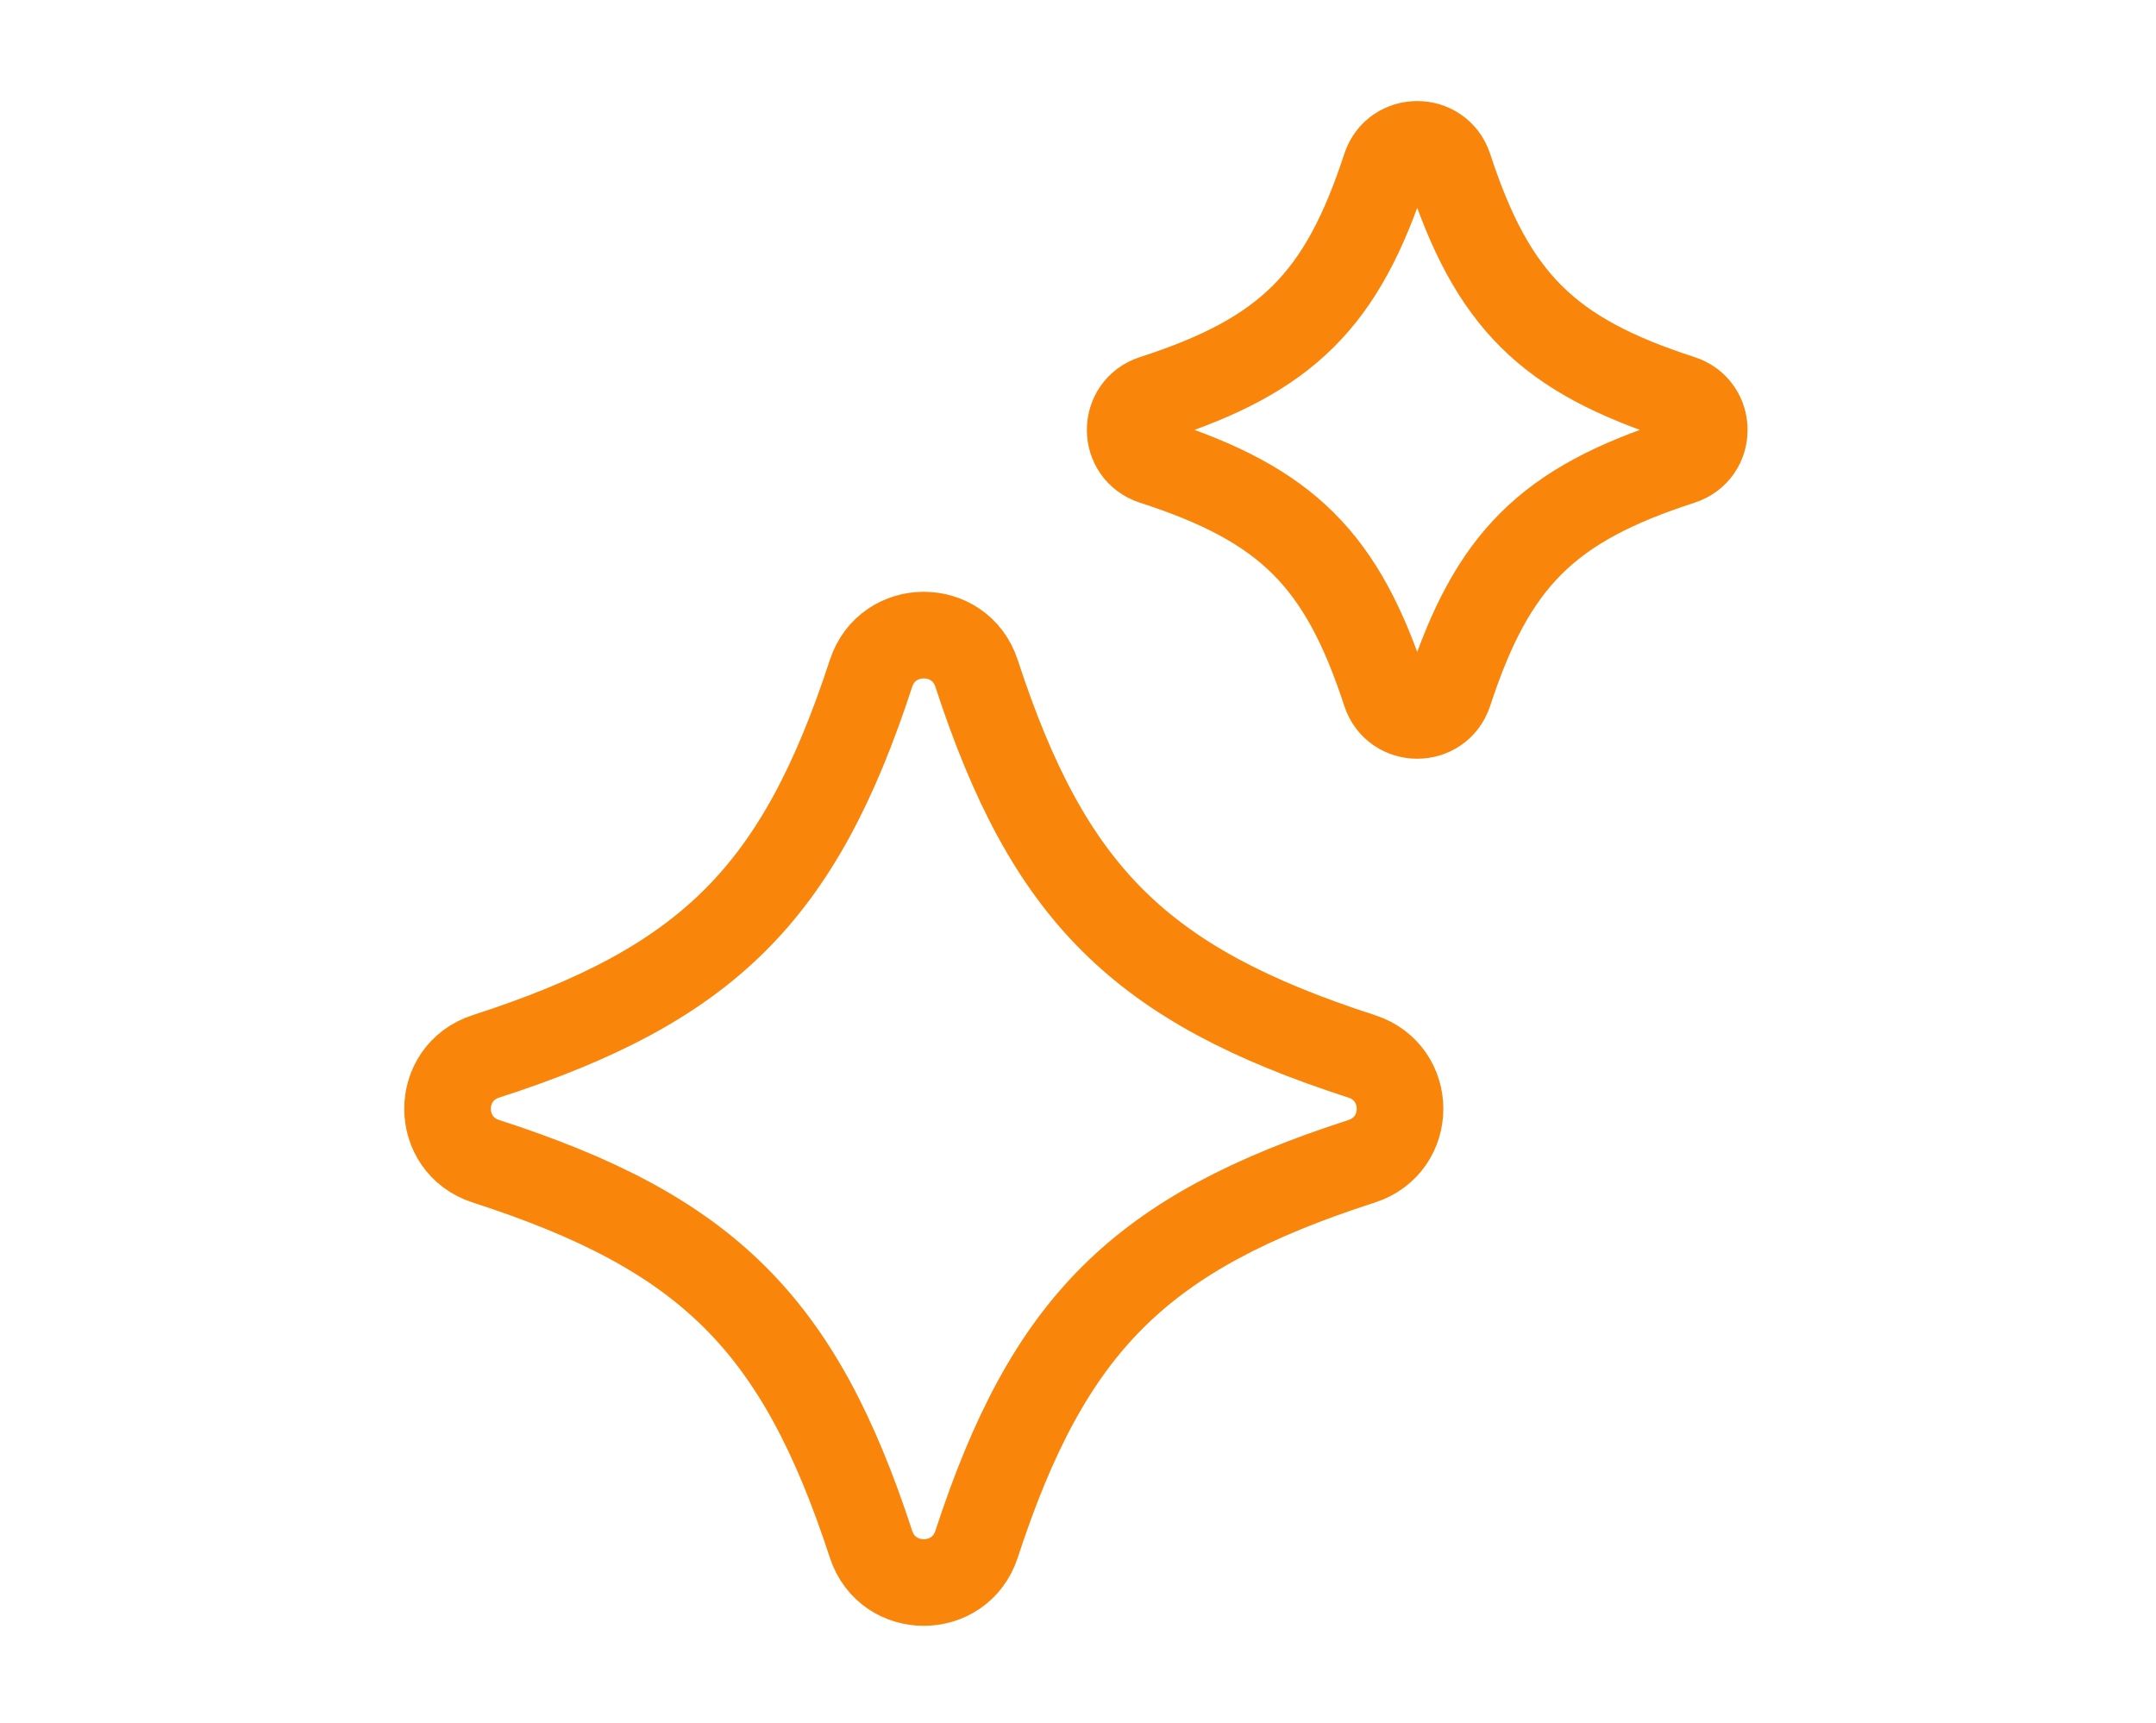
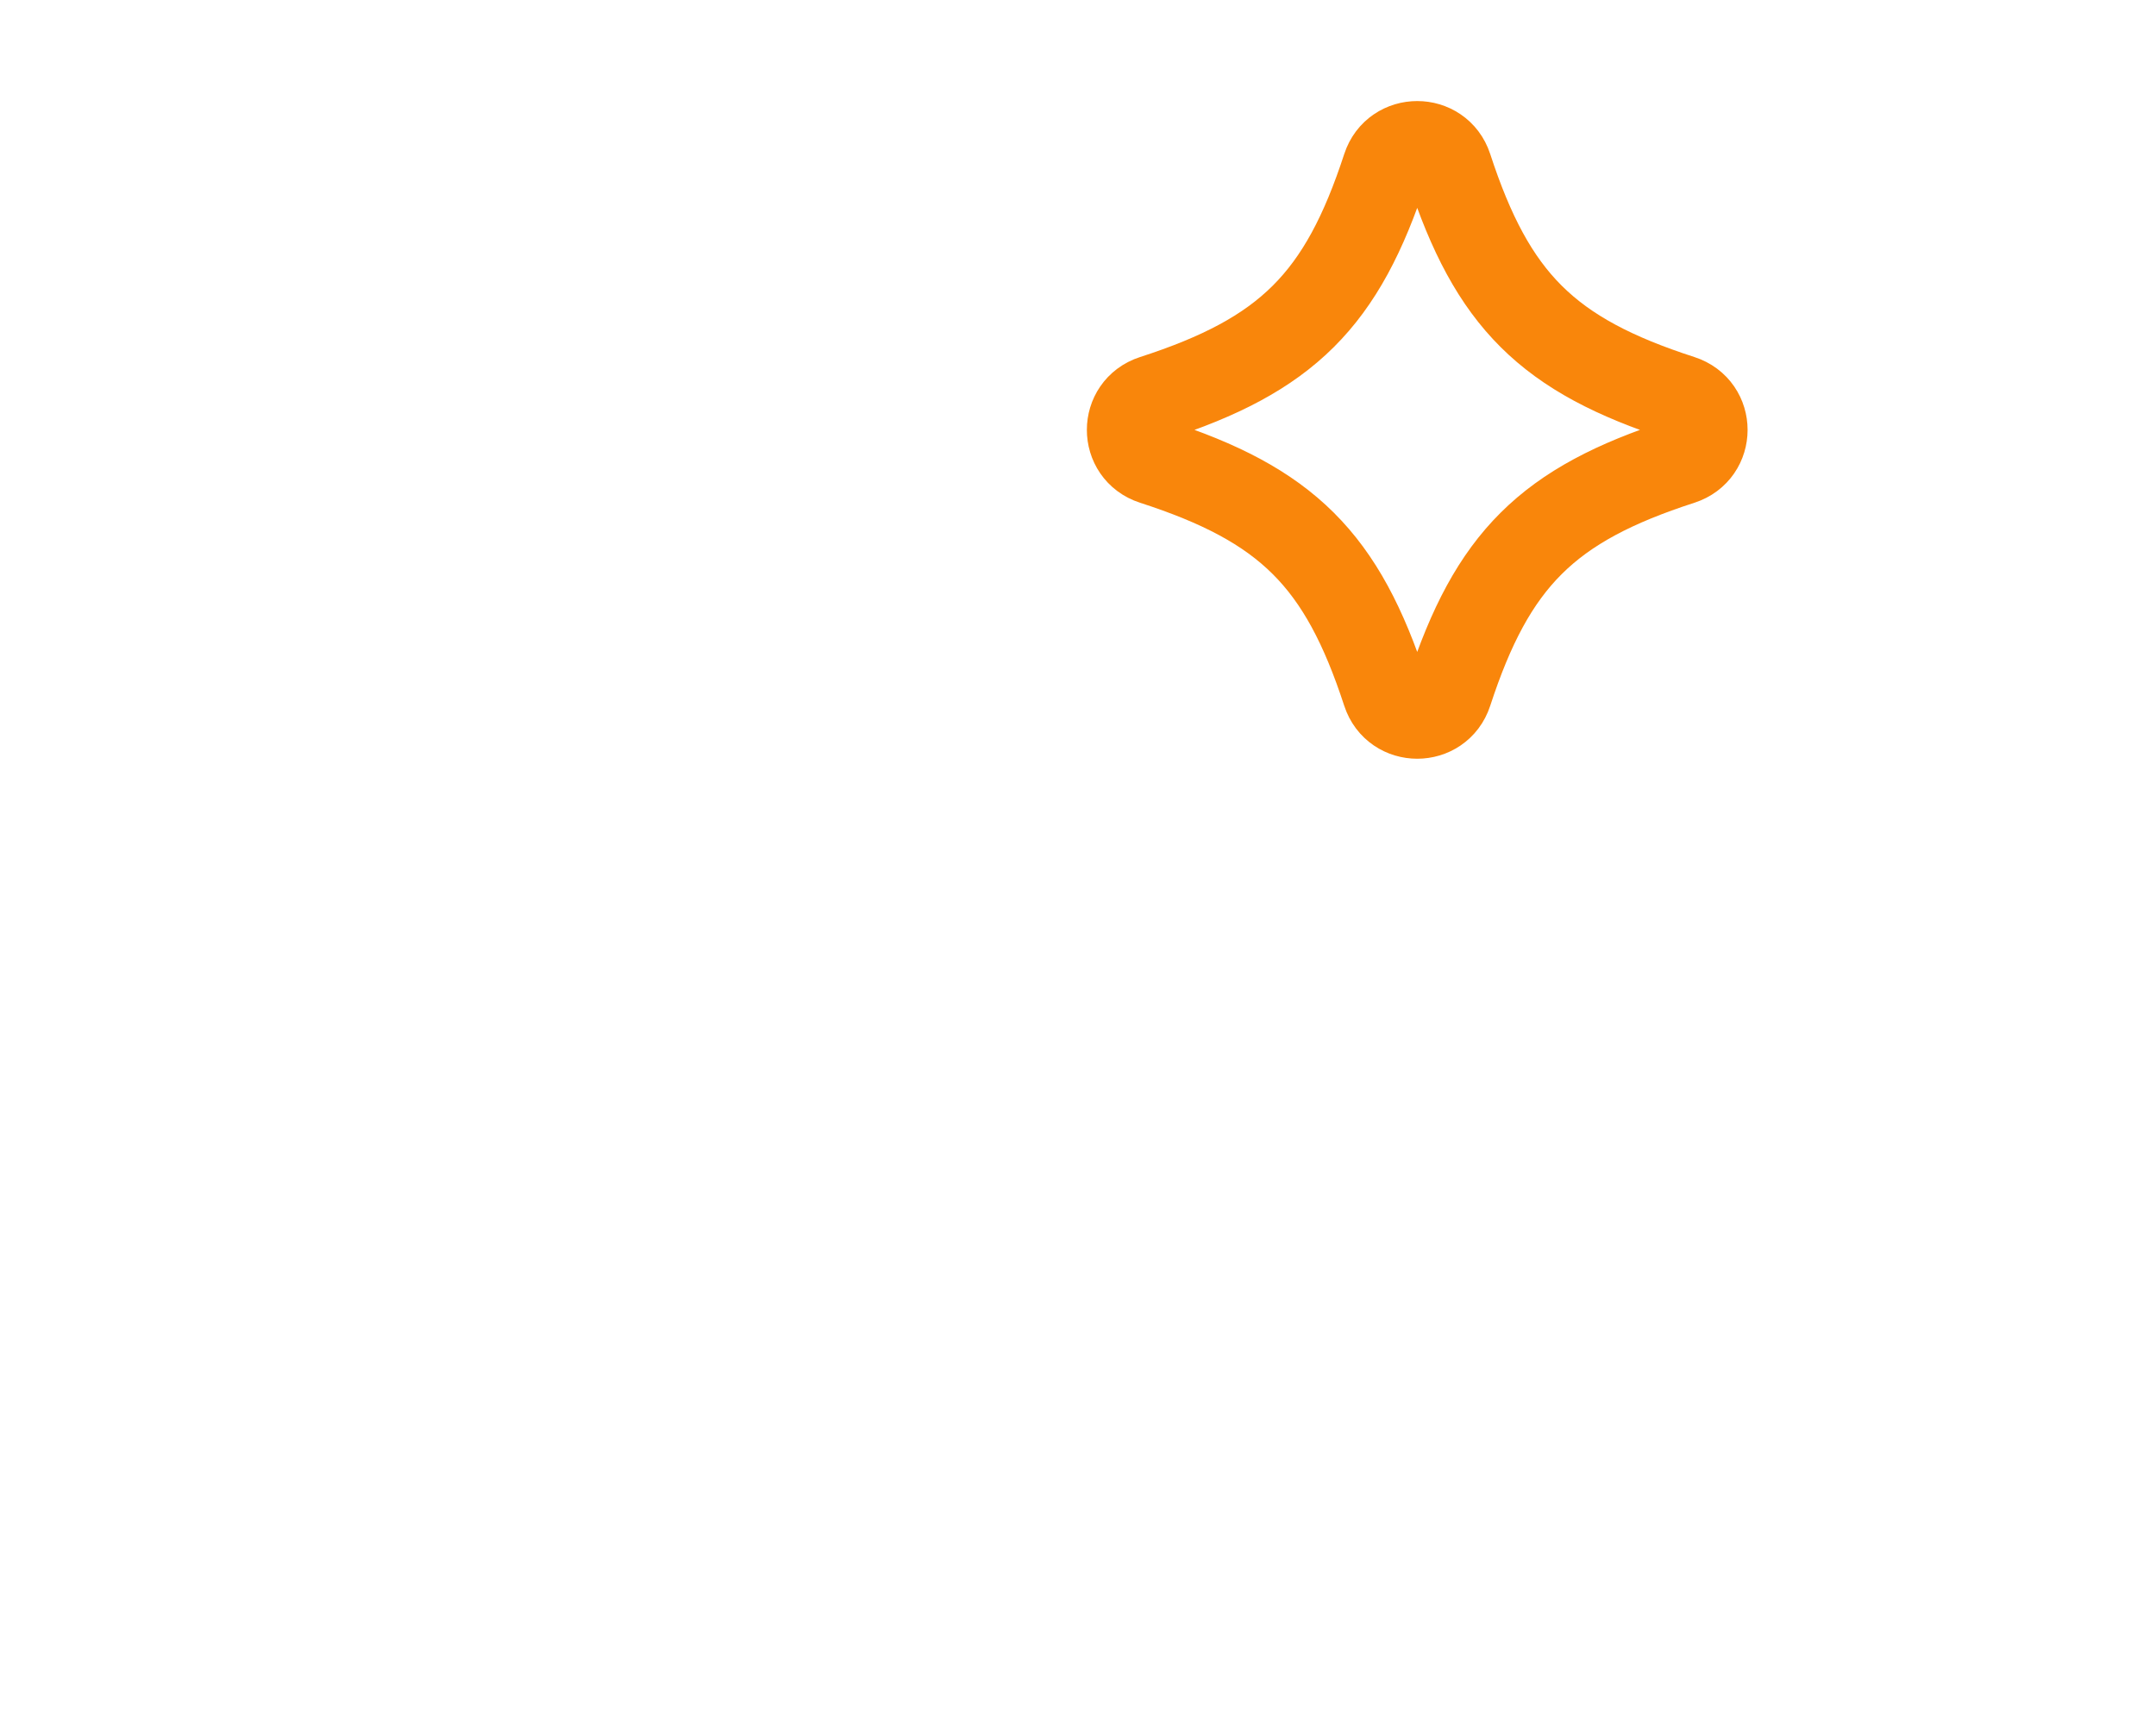
<svg xmlns="http://www.w3.org/2000/svg" width="448" height="358" viewBox="0 0 448 358" fill="none">
-   <path d="M282.92 241.32C236.874 256.206 217.887 275.093 202.921 320.897C199.454 331.5 184.46 331.5 180.993 320.897C166.028 275.093 147.041 256.206 100.994 241.32C90.335 237.871 90.335 222.956 100.994 219.507C147.041 204.62 166.028 185.733 180.993 139.929C184.46 129.326 199.454 129.326 202.921 139.929C217.887 185.733 236.874 204.62 282.92 219.507C293.579 222.956 293.579 237.871 282.92 241.32Z" stroke="#F9860B" stroke-width="18" stroke-miterlimit="10" stroke-linecap="round" />
  <path d="M349.318 95.907C321.563 104.884 310.122 116.264 301.097 143.874C299.008 150.264 289.97 150.264 287.88 143.874C278.856 116.264 267.415 104.884 239.66 95.907C233.236 93.829 233.236 84.838 239.66 82.759C267.415 73.782 278.856 62.402 287.88 34.792C289.97 28.402 299.008 28.402 301.097 34.792C310.122 62.402 321.563 73.782 349.318 82.759C355.742 84.838 355.742 93.829 349.318 95.907Z" stroke="#F9860B" stroke-width="18" stroke-miterlimit="10" stroke-linecap="round" />
</svg>